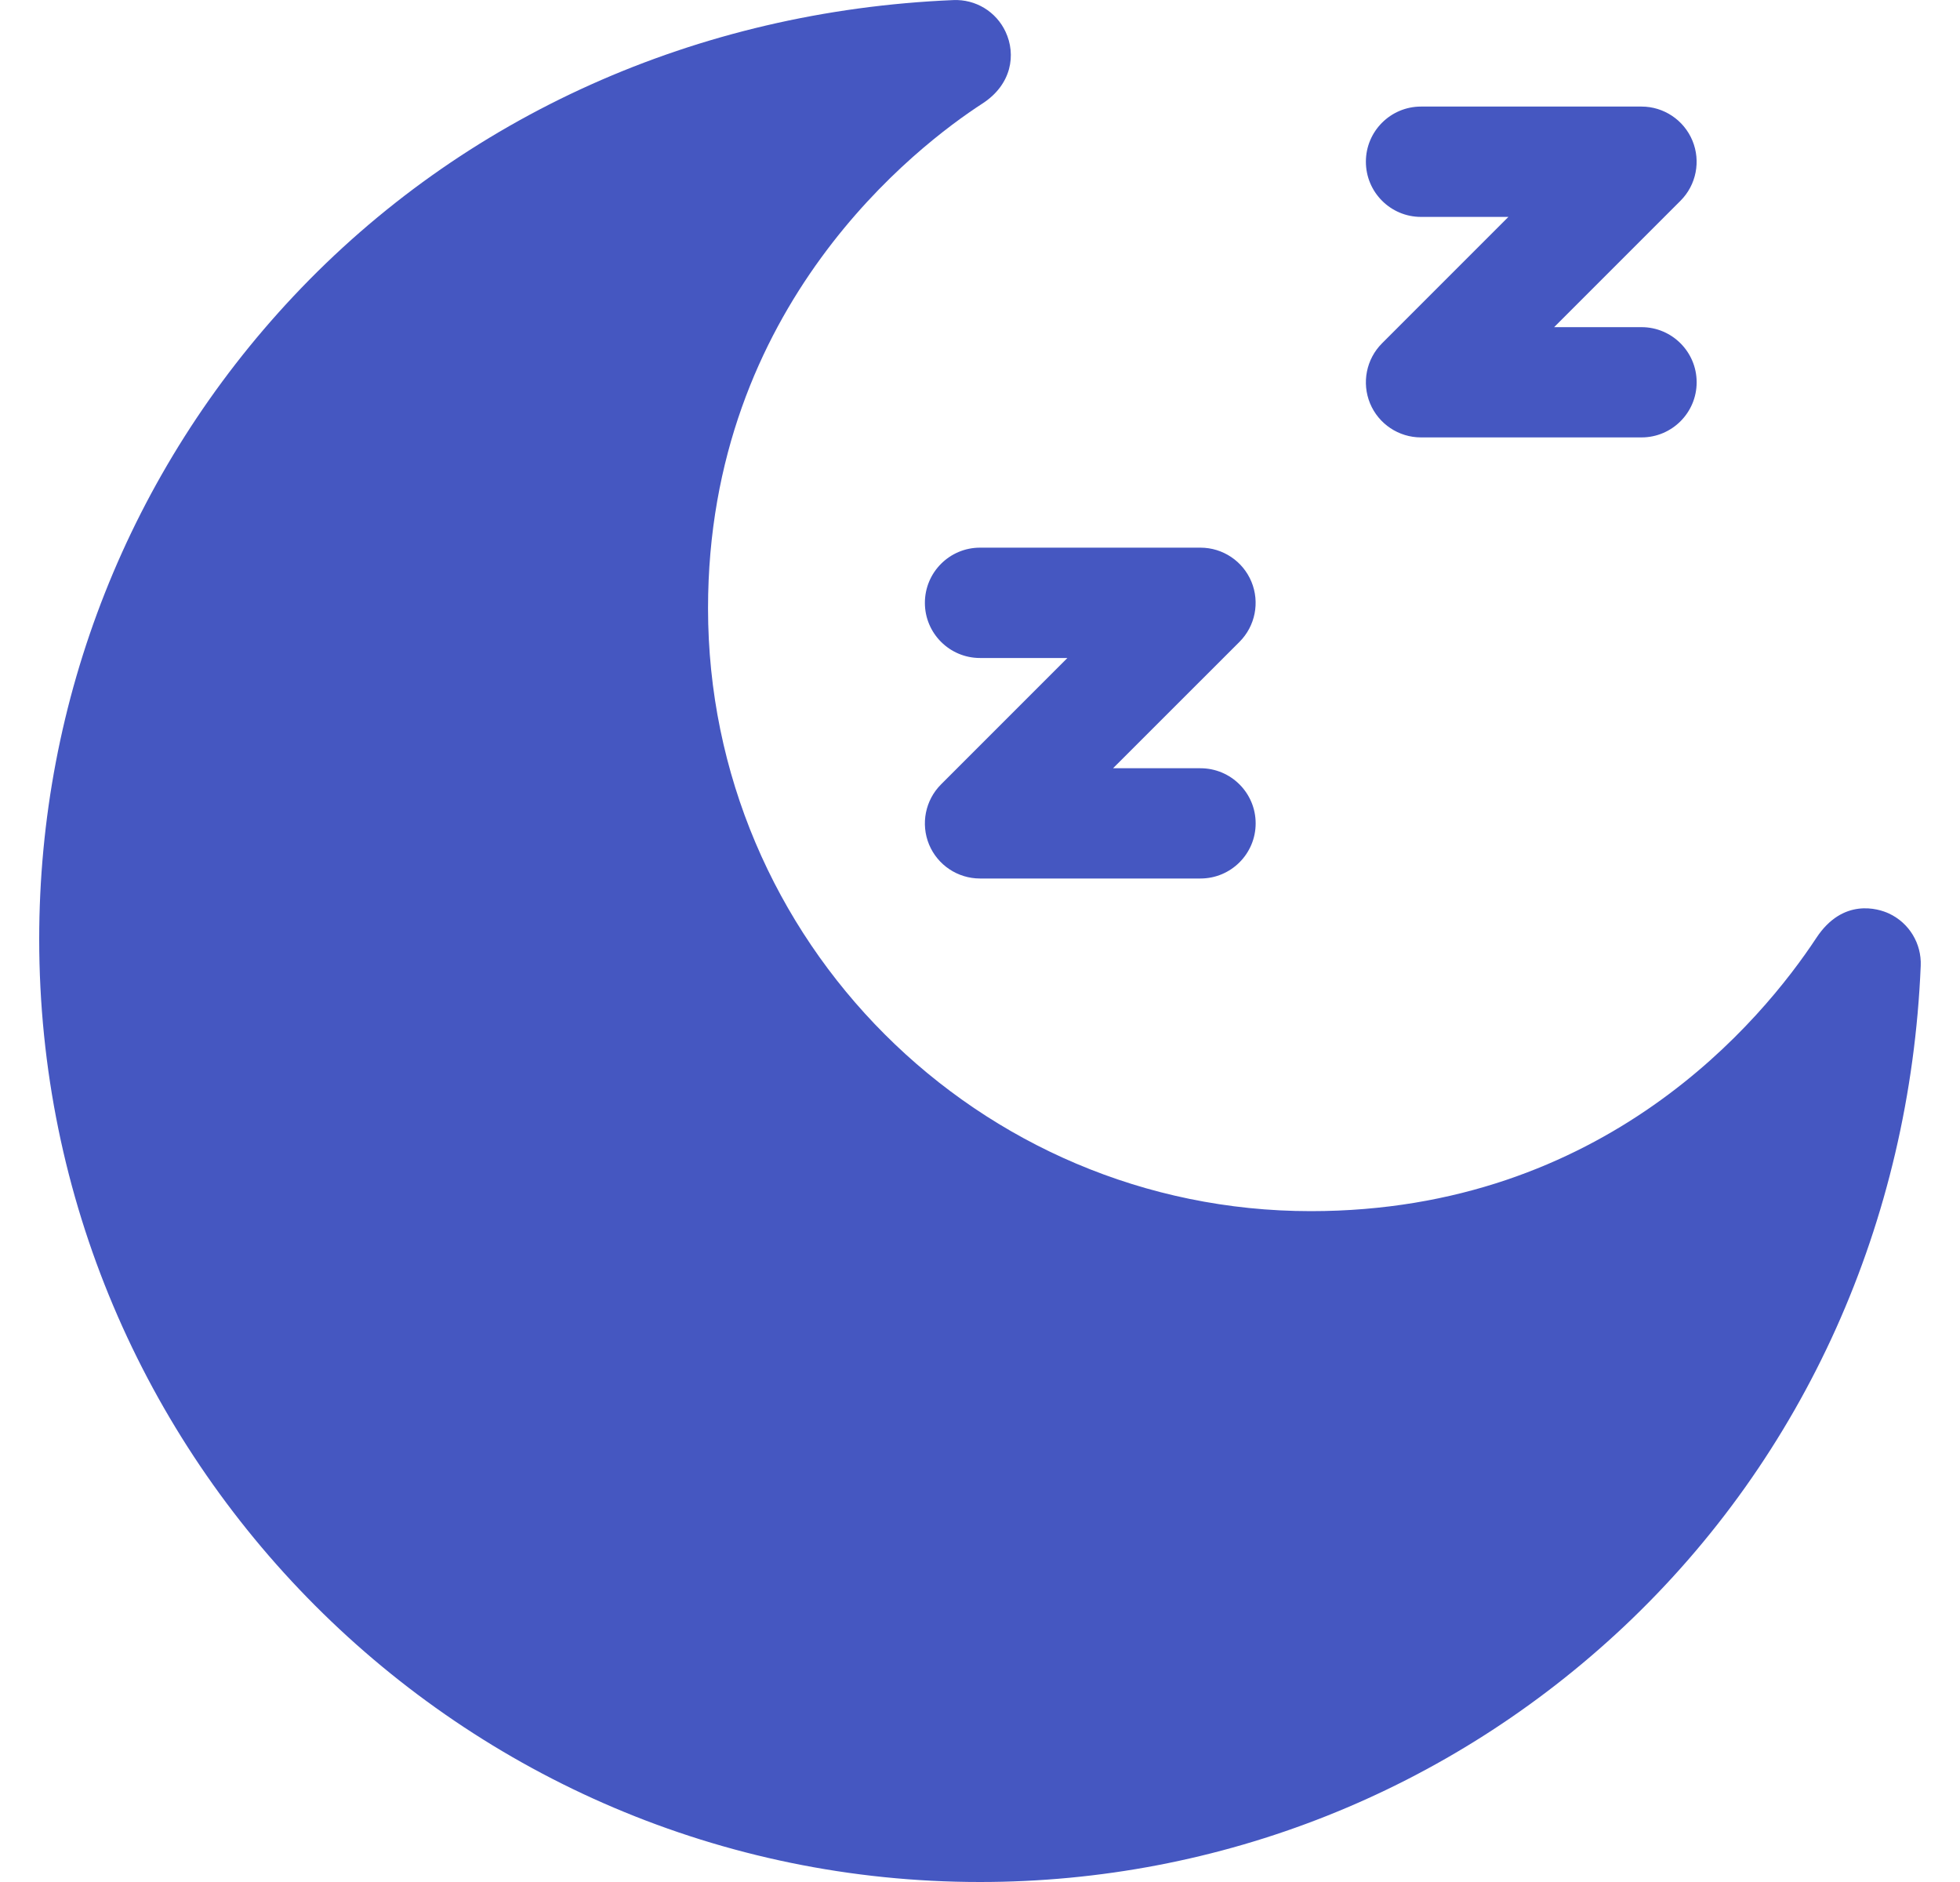
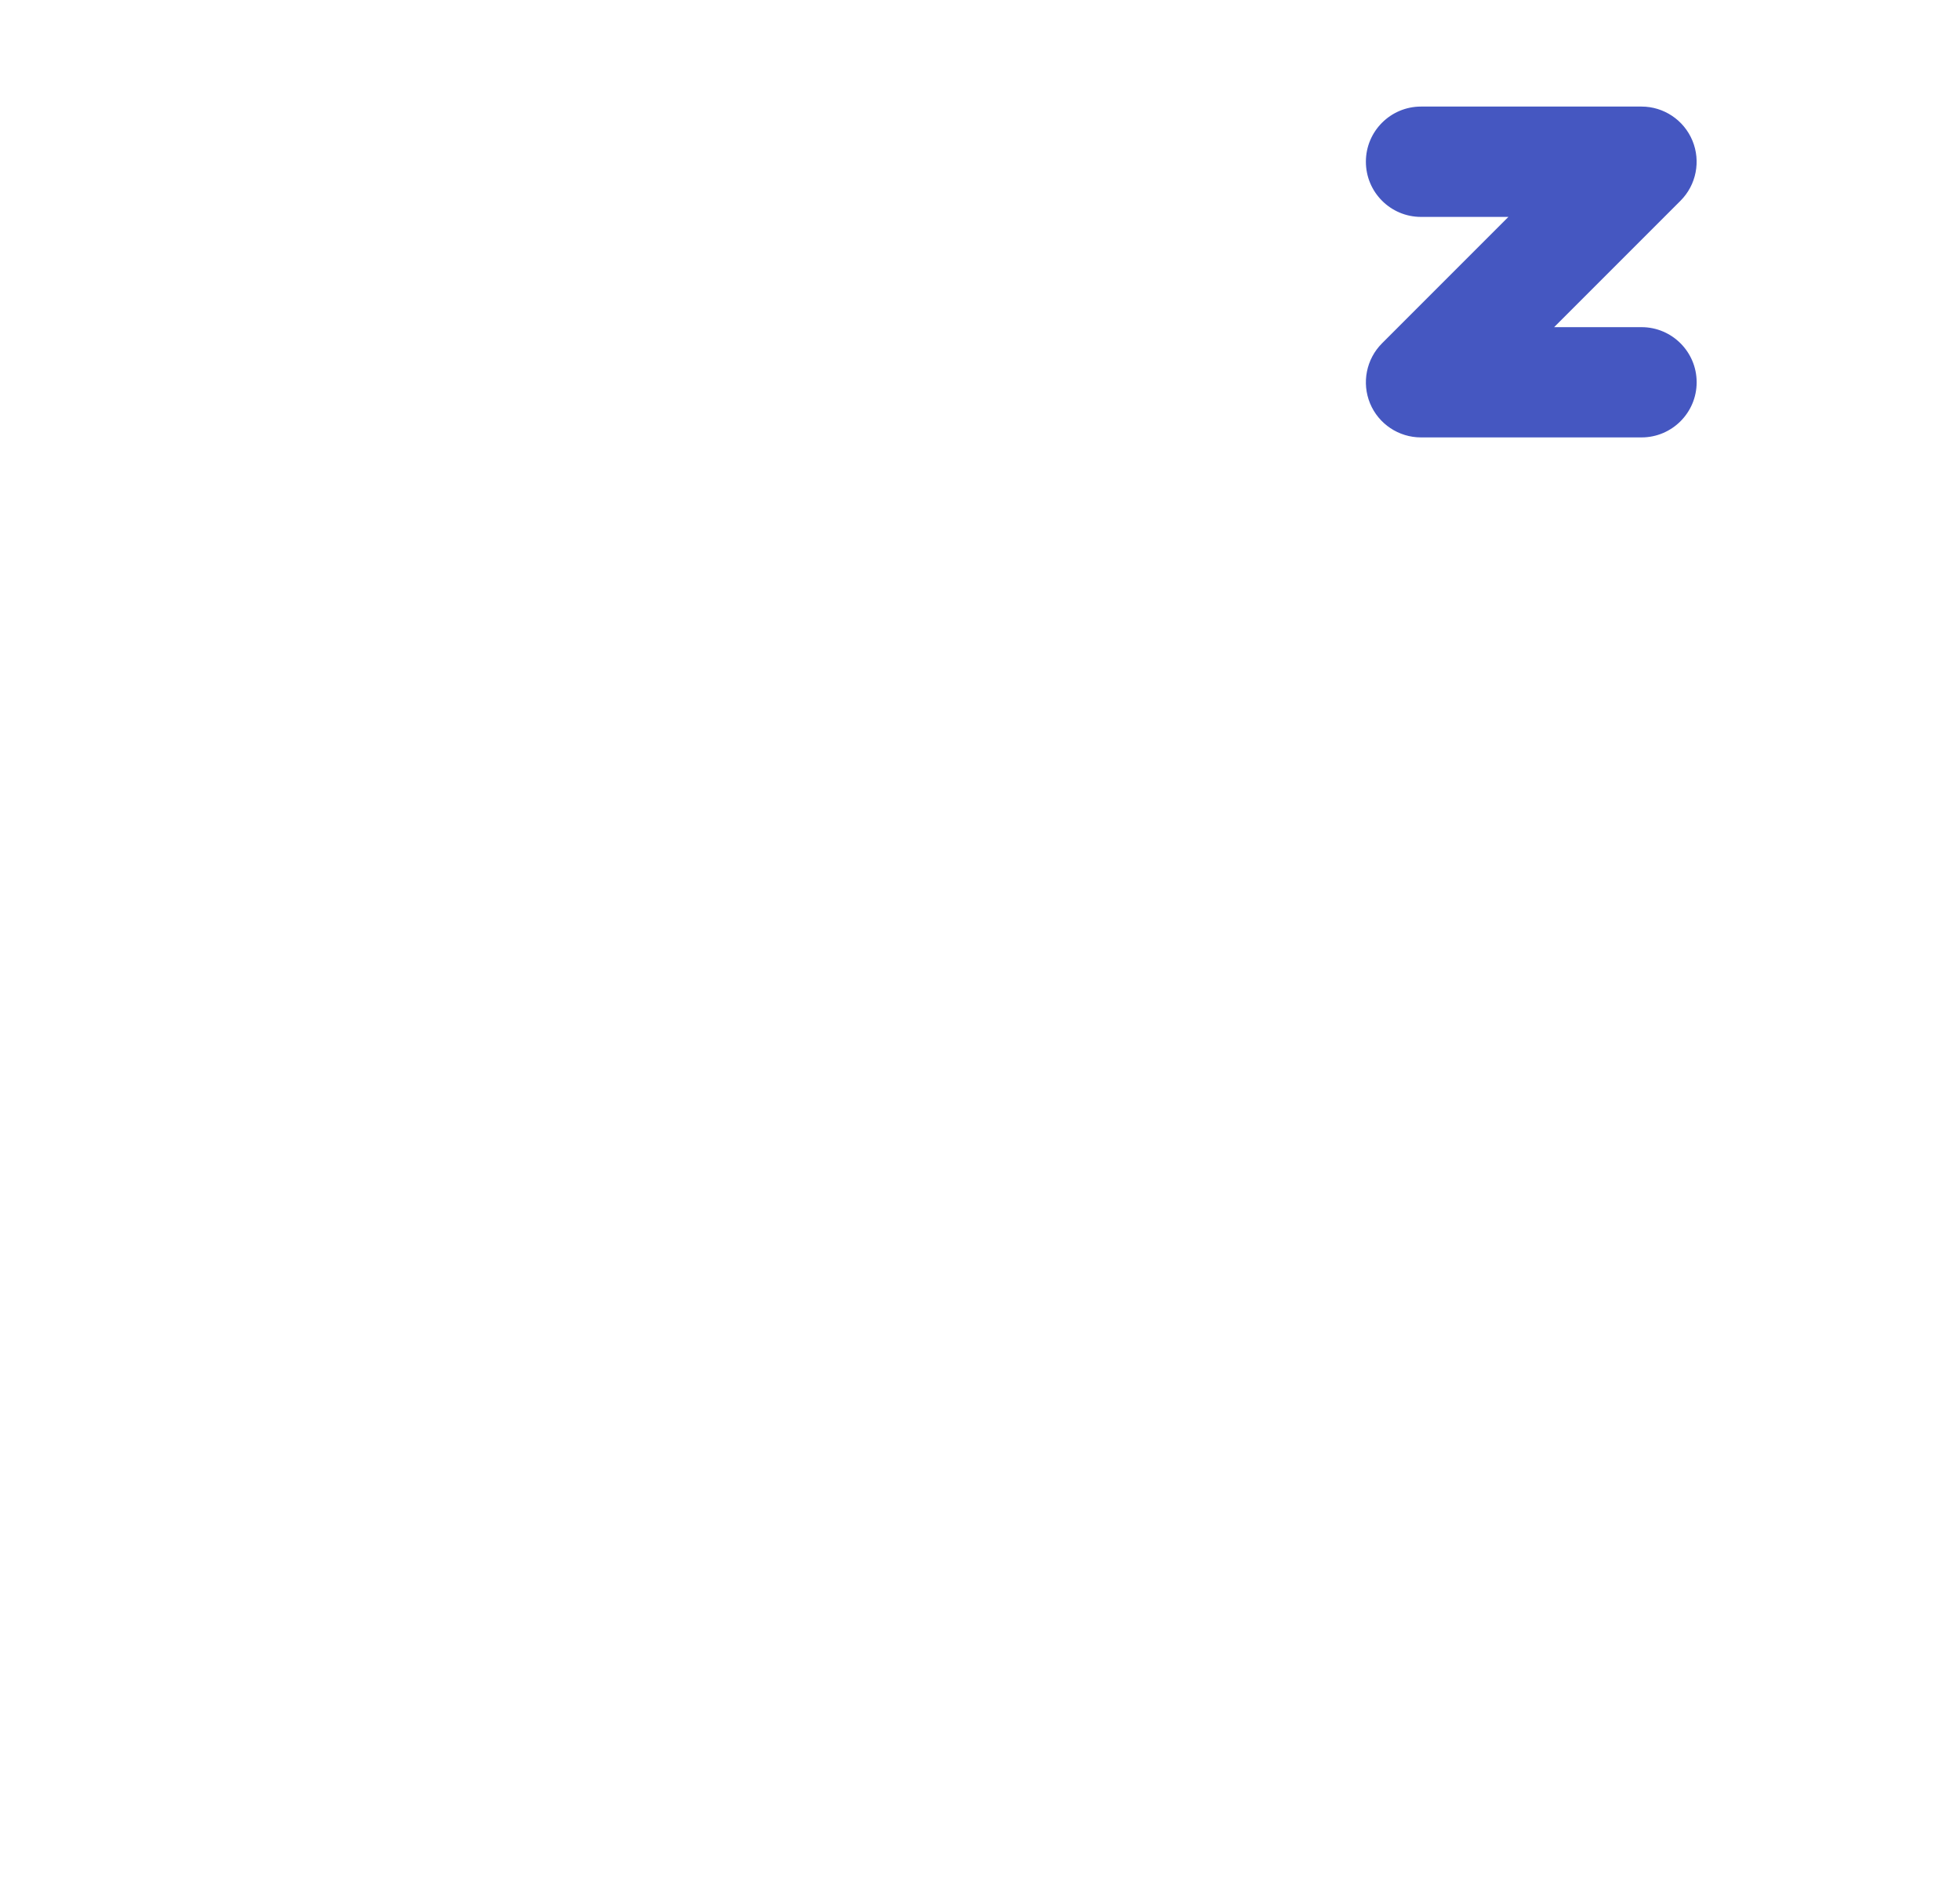
<svg xmlns="http://www.w3.org/2000/svg" width="25" height="24" viewBox="0 0 25 24" fill="none">
  <g clip-path="url(#clip0_614_702)">
-     <path d="M15.312 11.203H12.5C12.216 11.203 11.959 11.032 11.85 10.769C11.742 10.506 11.802 10.204 12.003 10.003L13.615 8.391H12.5C12.112 8.391 11.797 8.076 11.797 7.688C11.797 7.299 12.112 6.984 12.5 6.984H15.312C15.597 6.984 15.853 7.156 15.962 7.418C16.071 7.681 16.011 7.984 15.81 8.185L14.197 9.797H15.312C15.701 9.797 16.016 10.112 16.016 10.5C16.016 10.888 15.701 11.203 15.312 11.203Z" fill="#4557C1" />
    <path d="M20.938 5.578H18.125C17.841 5.578 17.584 5.407 17.475 5.144C17.367 4.881 17.427 4.579 17.628 4.378L19.24 2.766H18.125C17.737 2.766 17.422 2.451 17.422 2.062C17.422 1.674 17.737 1.359 18.125 1.359H20.938C21.222 1.359 21.478 1.531 21.587 1.793C21.696 2.056 21.636 2.359 21.435 2.56L19.823 4.172H20.938C21.326 4.172 21.641 4.487 21.641 4.875C21.641 5.263 21.326 5.578 20.938 5.578Z" fill="#4557C1" />
-     <path d="M12.5 24C5.883 24 0.5 18.606 0.5 11.976C0.5 8.915 1.652 6.003 3.743 3.778C5.903 1.479 8.893 0.138 12.16 0.001C12.444 -0.011 12.706 0.148 12.826 0.405C12.962 0.695 12.906 1.078 12.53 1.321C11.71 1.853 9.031 3.889 9.031 7.757C9.031 11.996 12.48 15.445 16.719 15.445C20.466 15.445 22.477 13.008 23.168 11.96C23.506 11.447 23.957 11.585 24.095 11.65C24.352 11.77 24.511 12.033 24.499 12.316C24.363 15.58 23.018 18.572 20.715 20.741C18.481 22.843 15.564 24 12.5 24Z" fill="#4557C1" />
  </g>
  <defs>
    <clipPath id="clip0_614_702">
      <rect width="24" height="24" fill="white" transform="translate(0.5)" />
    </clipPath>
  </defs>
</svg>